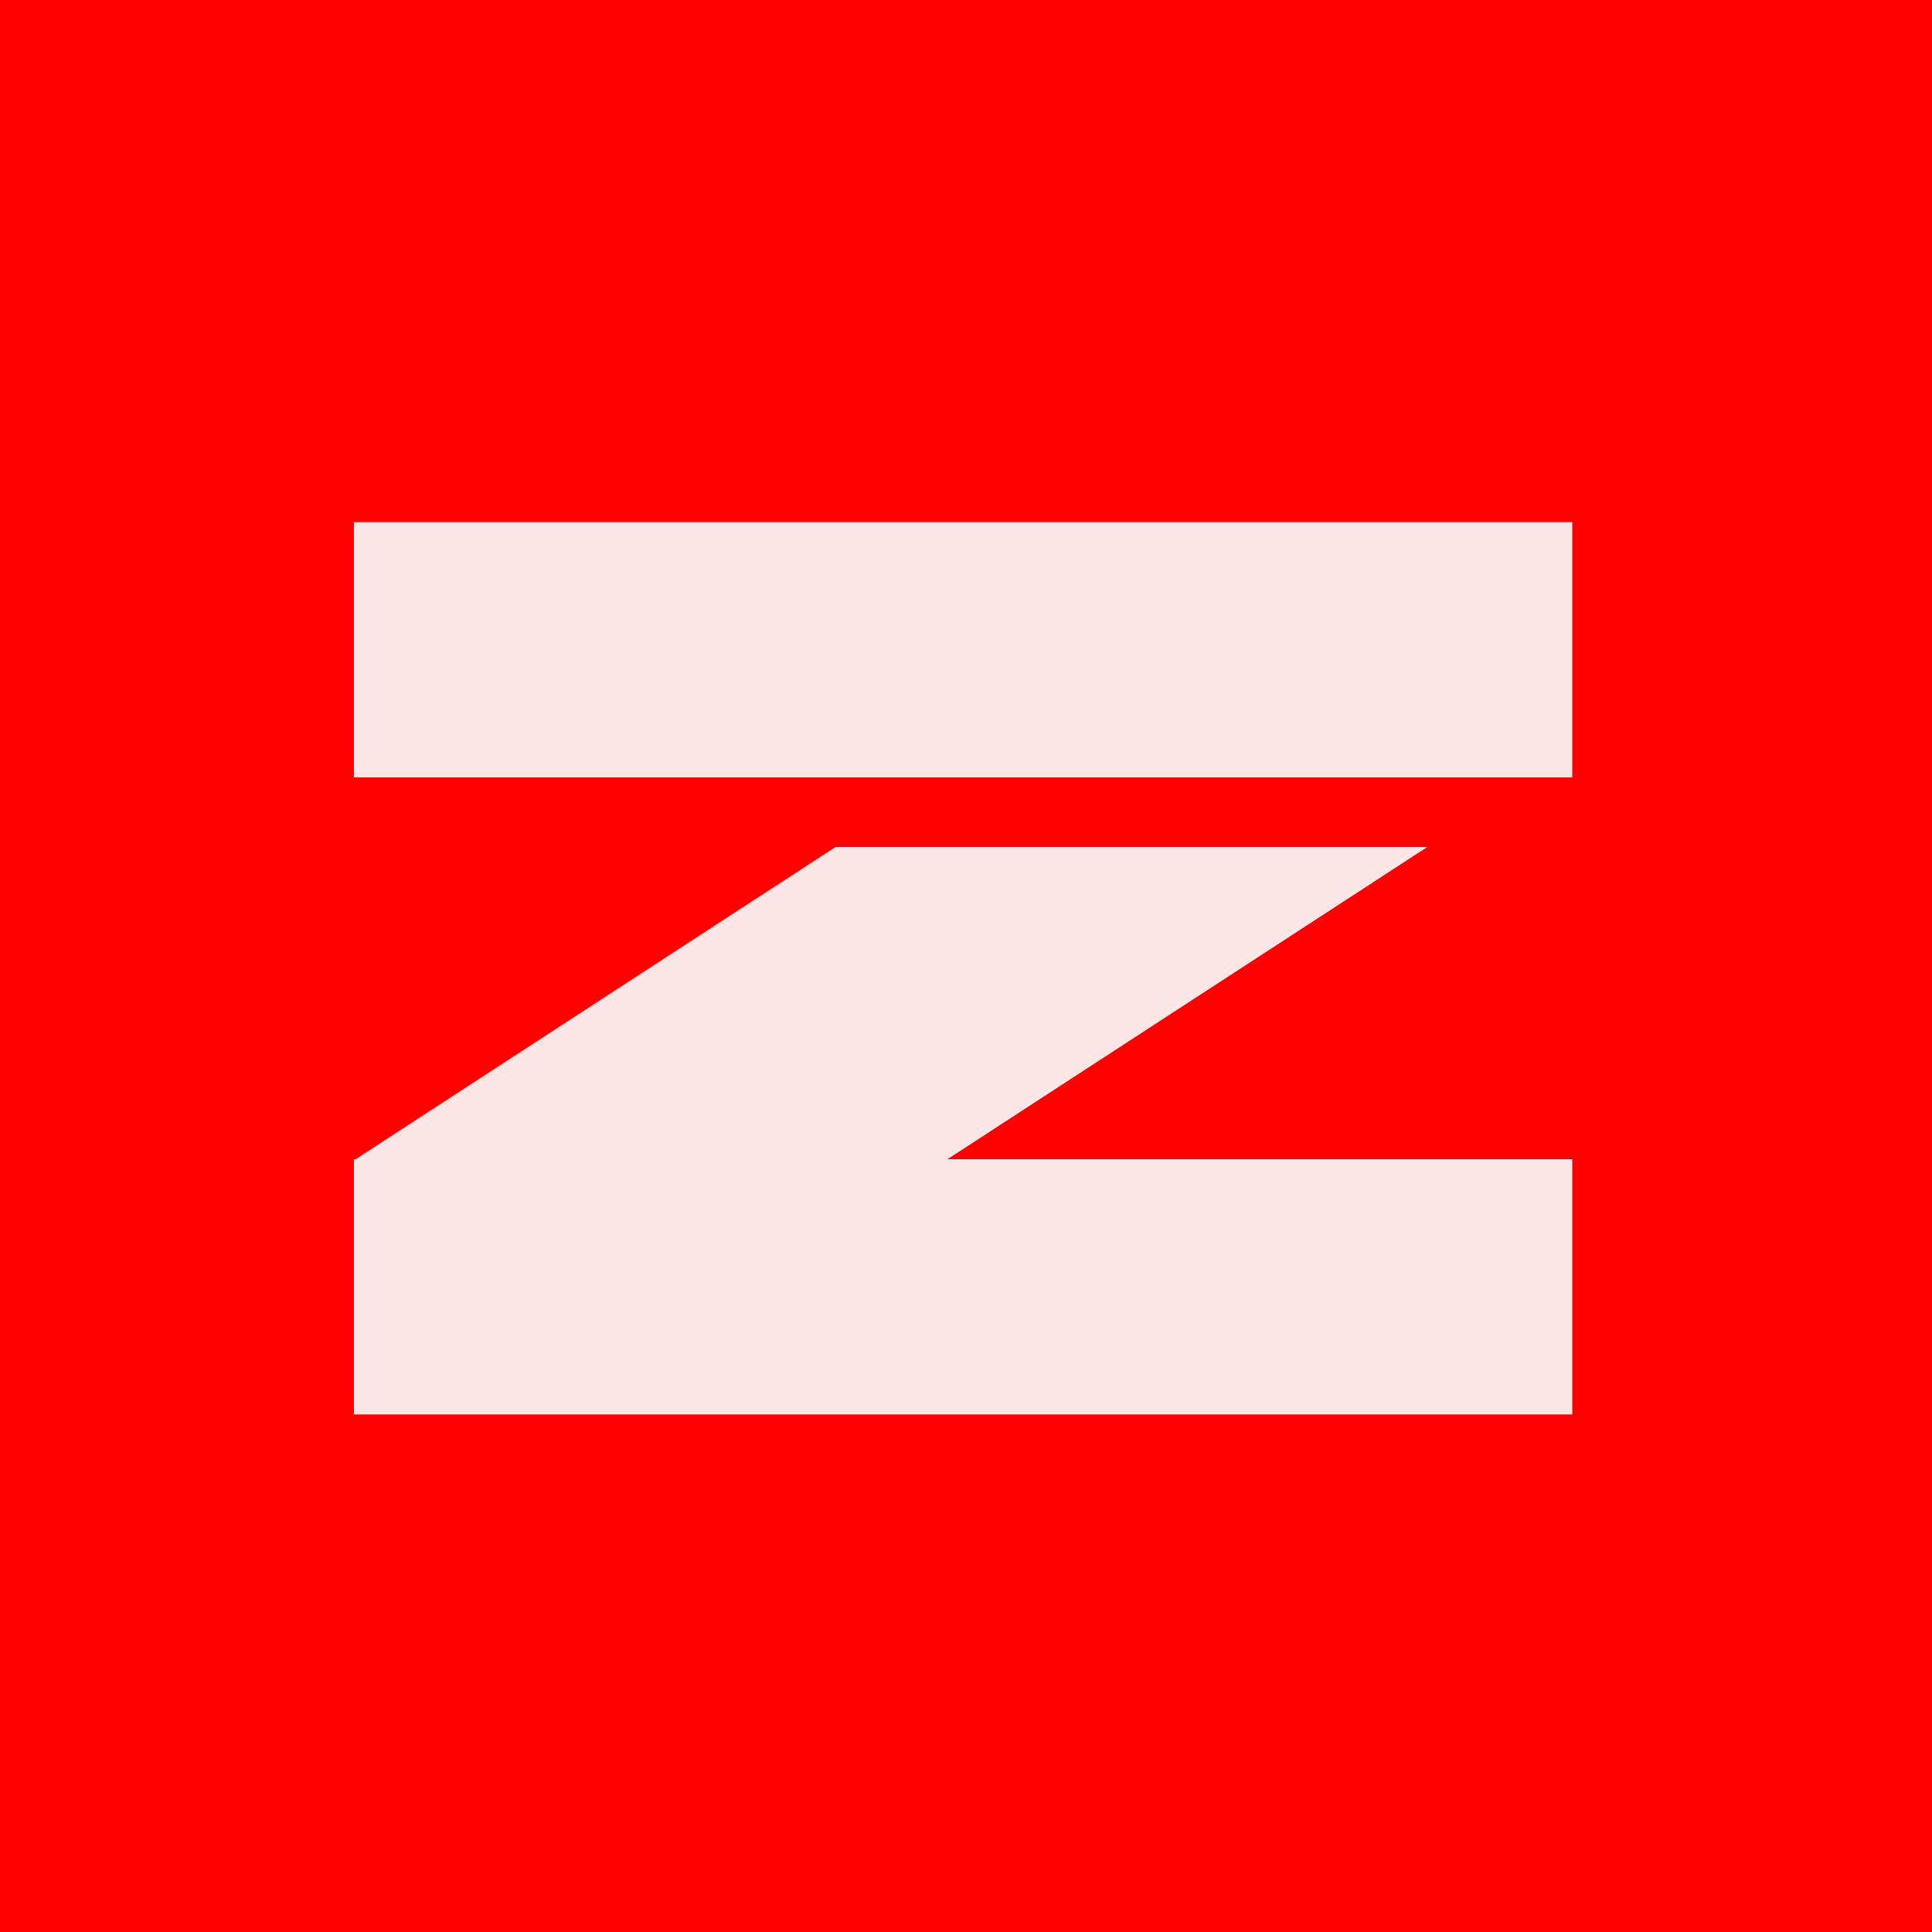
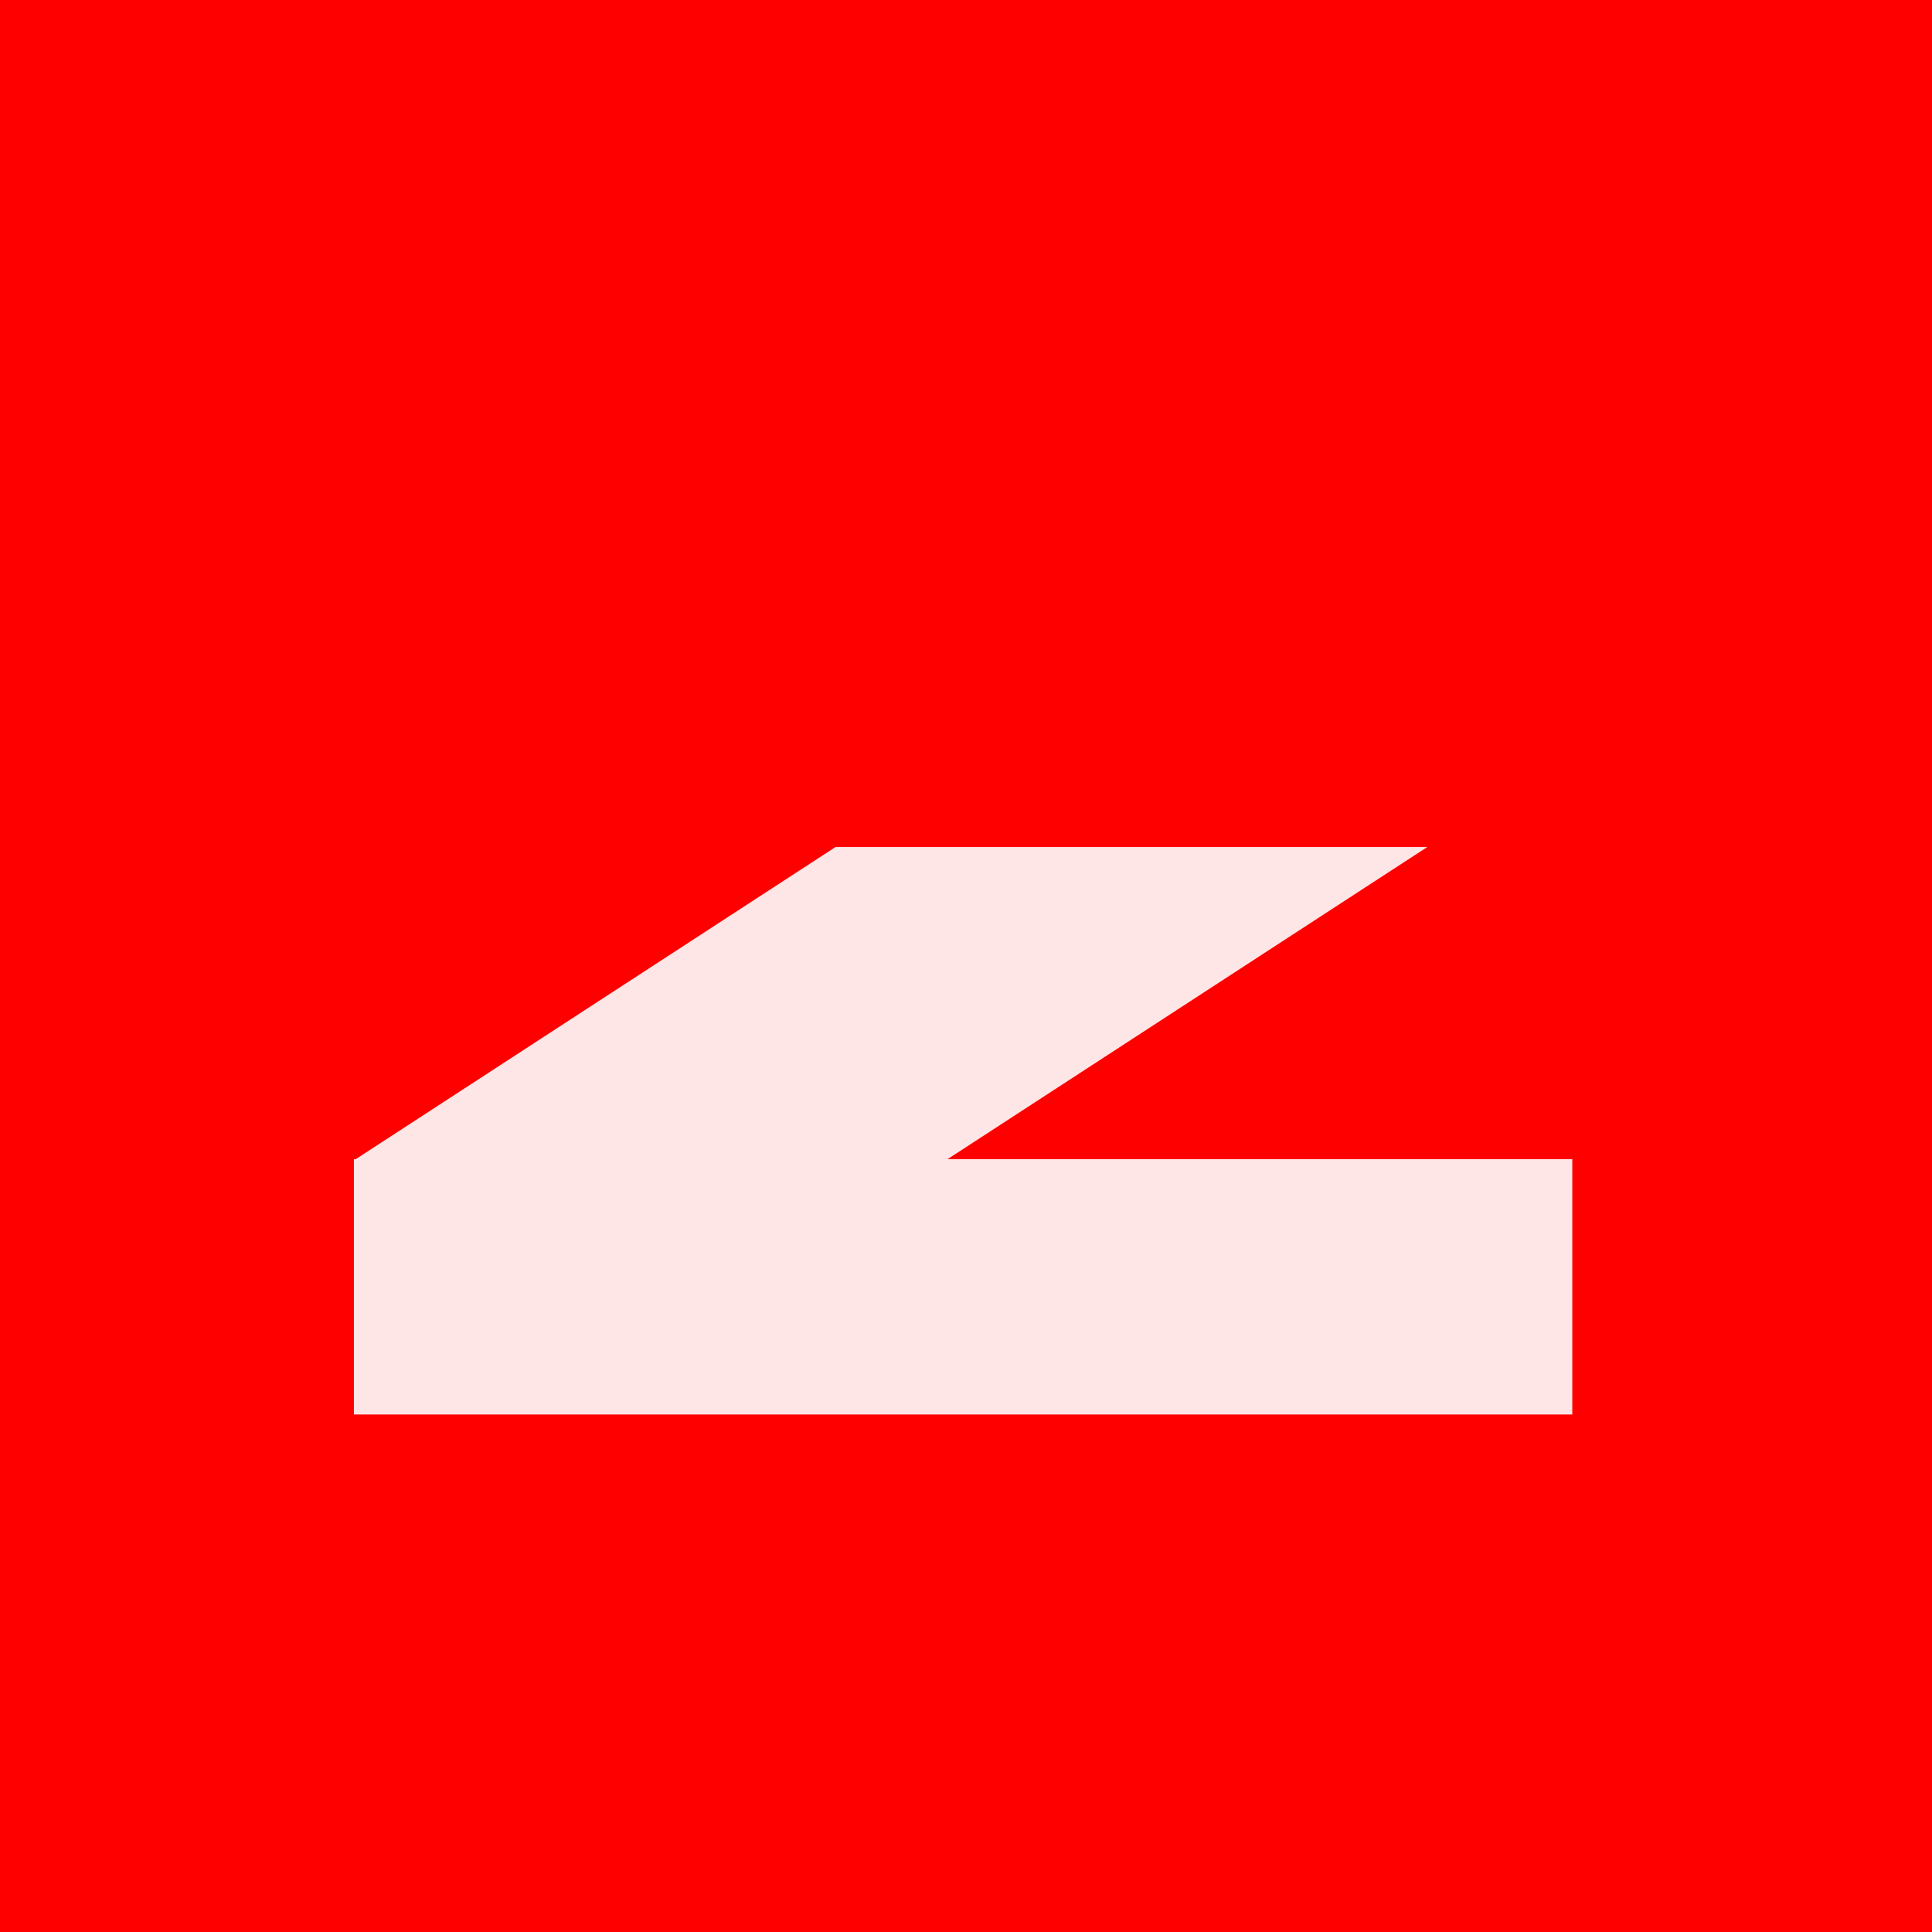
<svg xmlns="http://www.w3.org/2000/svg" viewBox="0 0 333 333">
  <rect width="333" height="333" fill="#ff0000" />
-   <rect x="61" y="90" width="210" height="44" fill="#ffe6e6" />
  <rect x="61" y="199.8" width="210" height="44" fill="#ffe6e6" />
  <polygon points="144,146 246,146 163,200 61,200" fill="#ffe6e6" />
</svg>